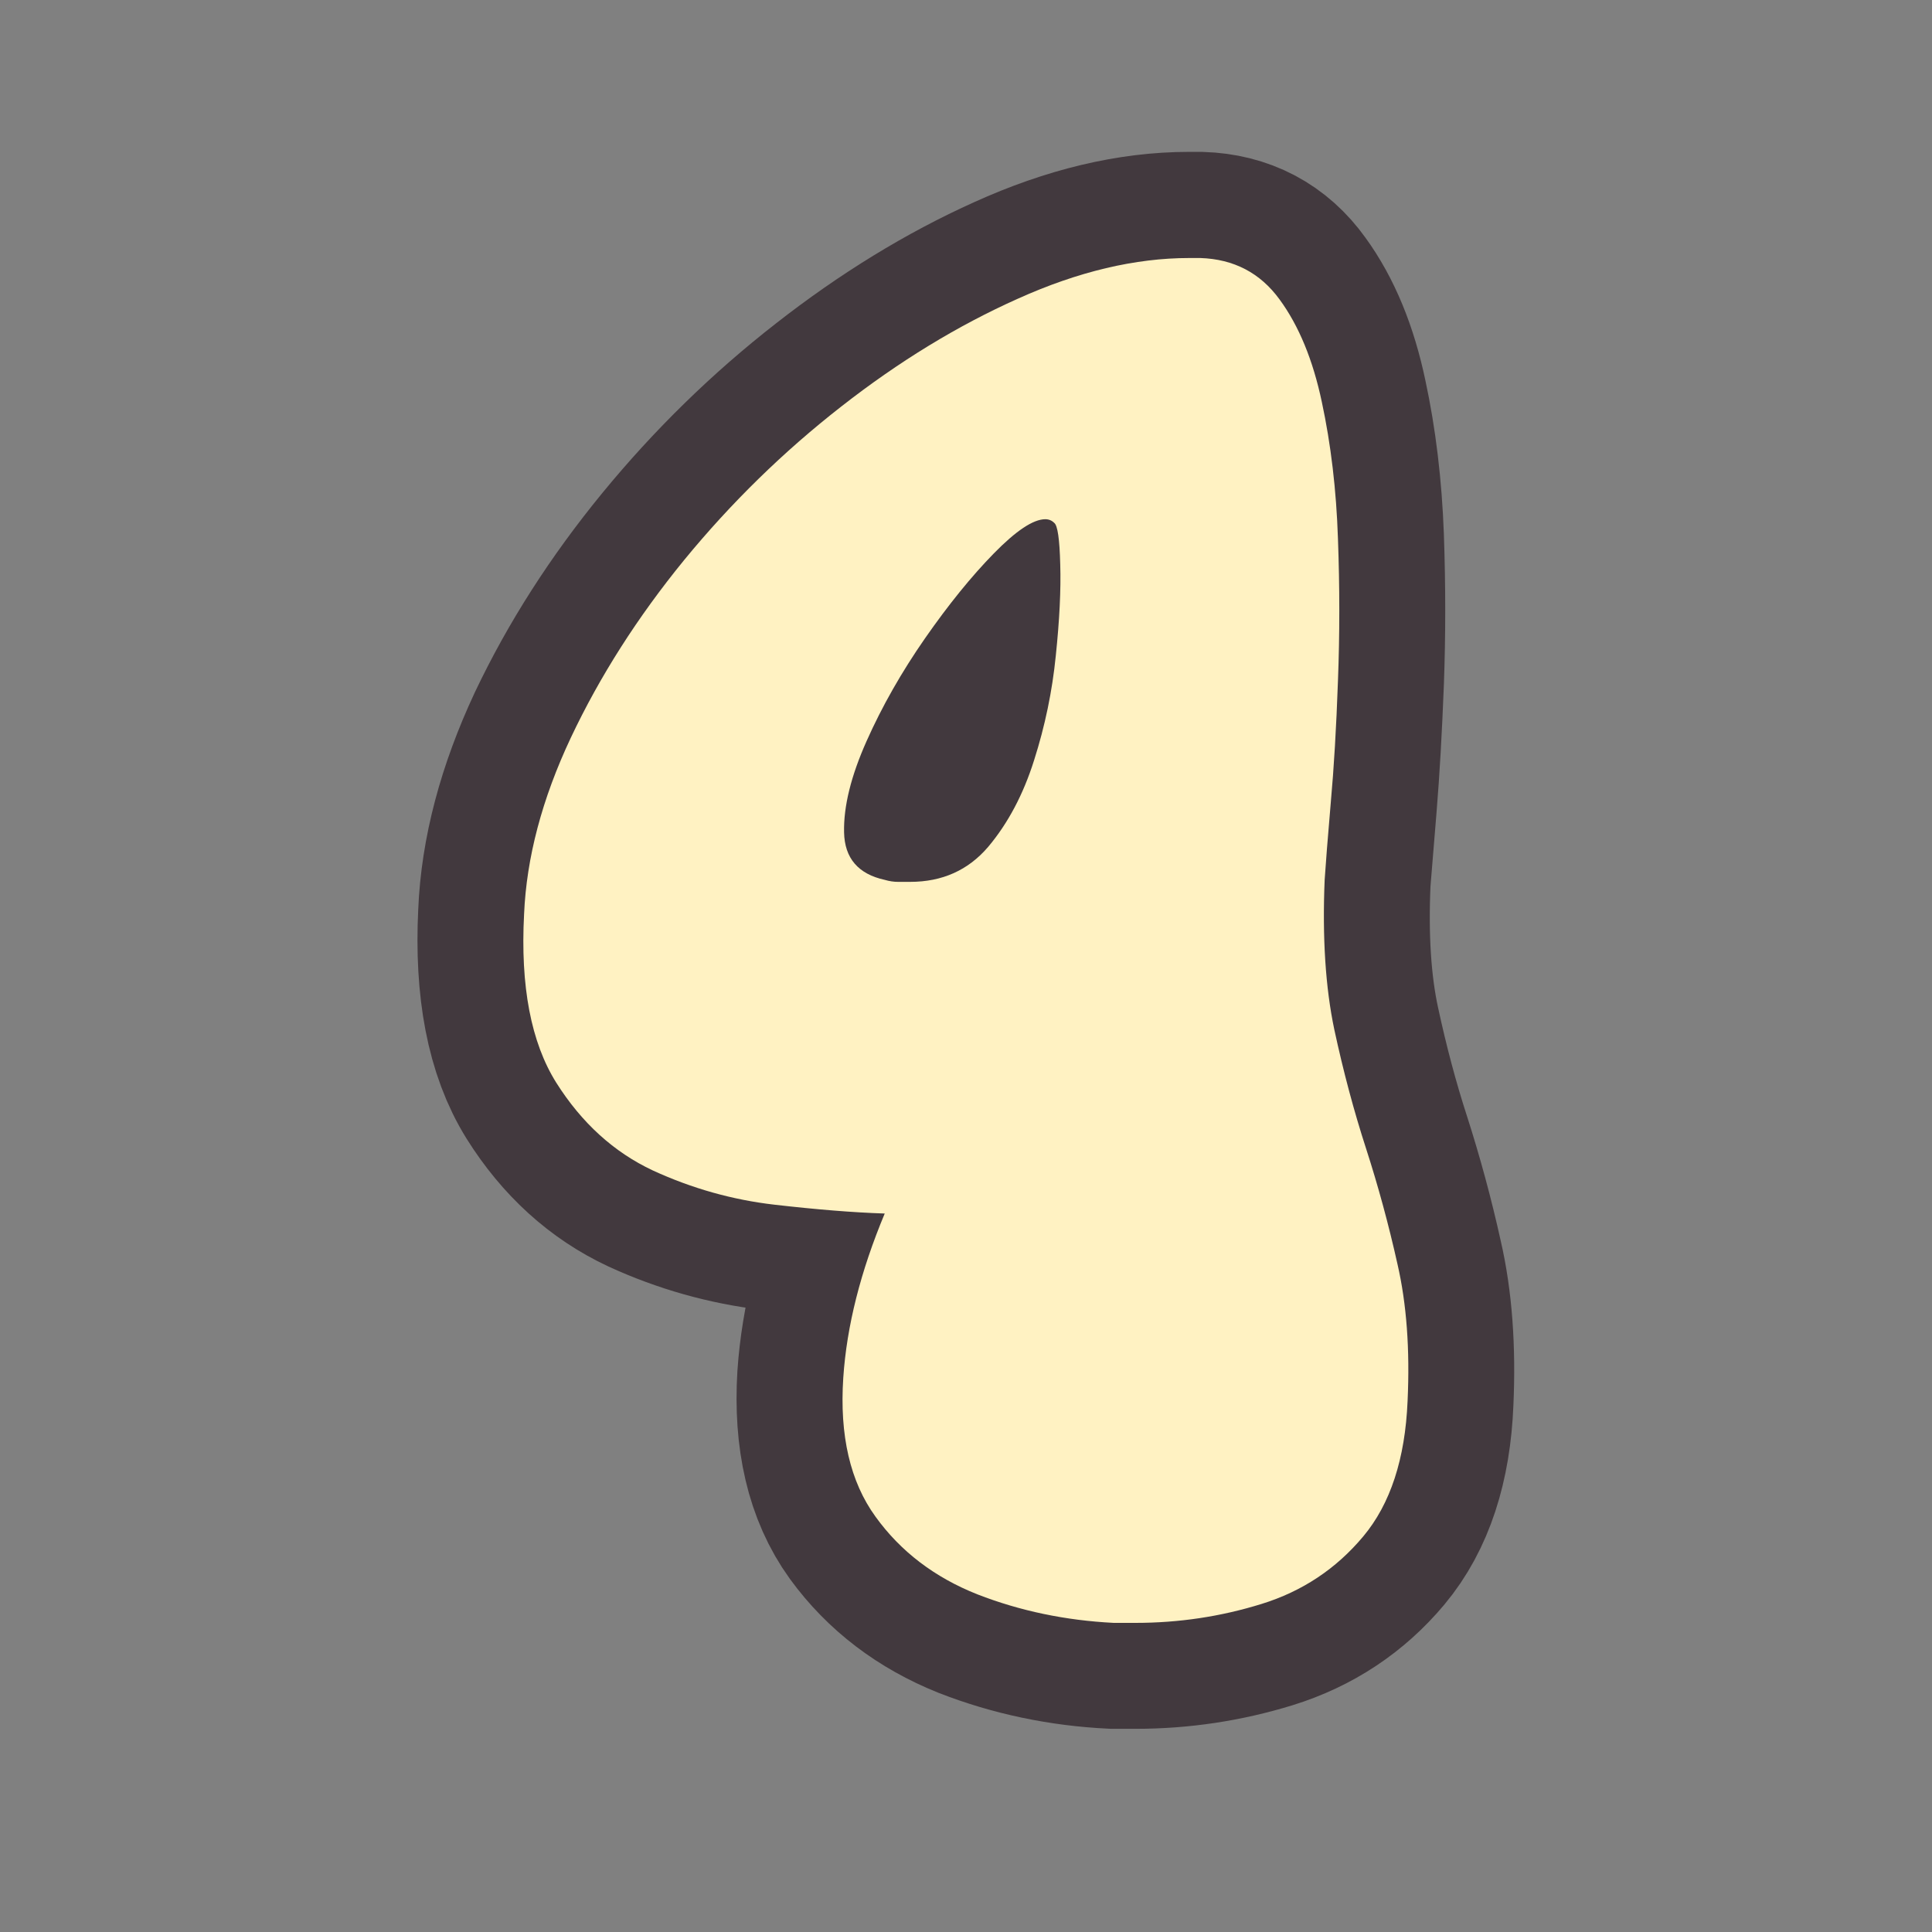
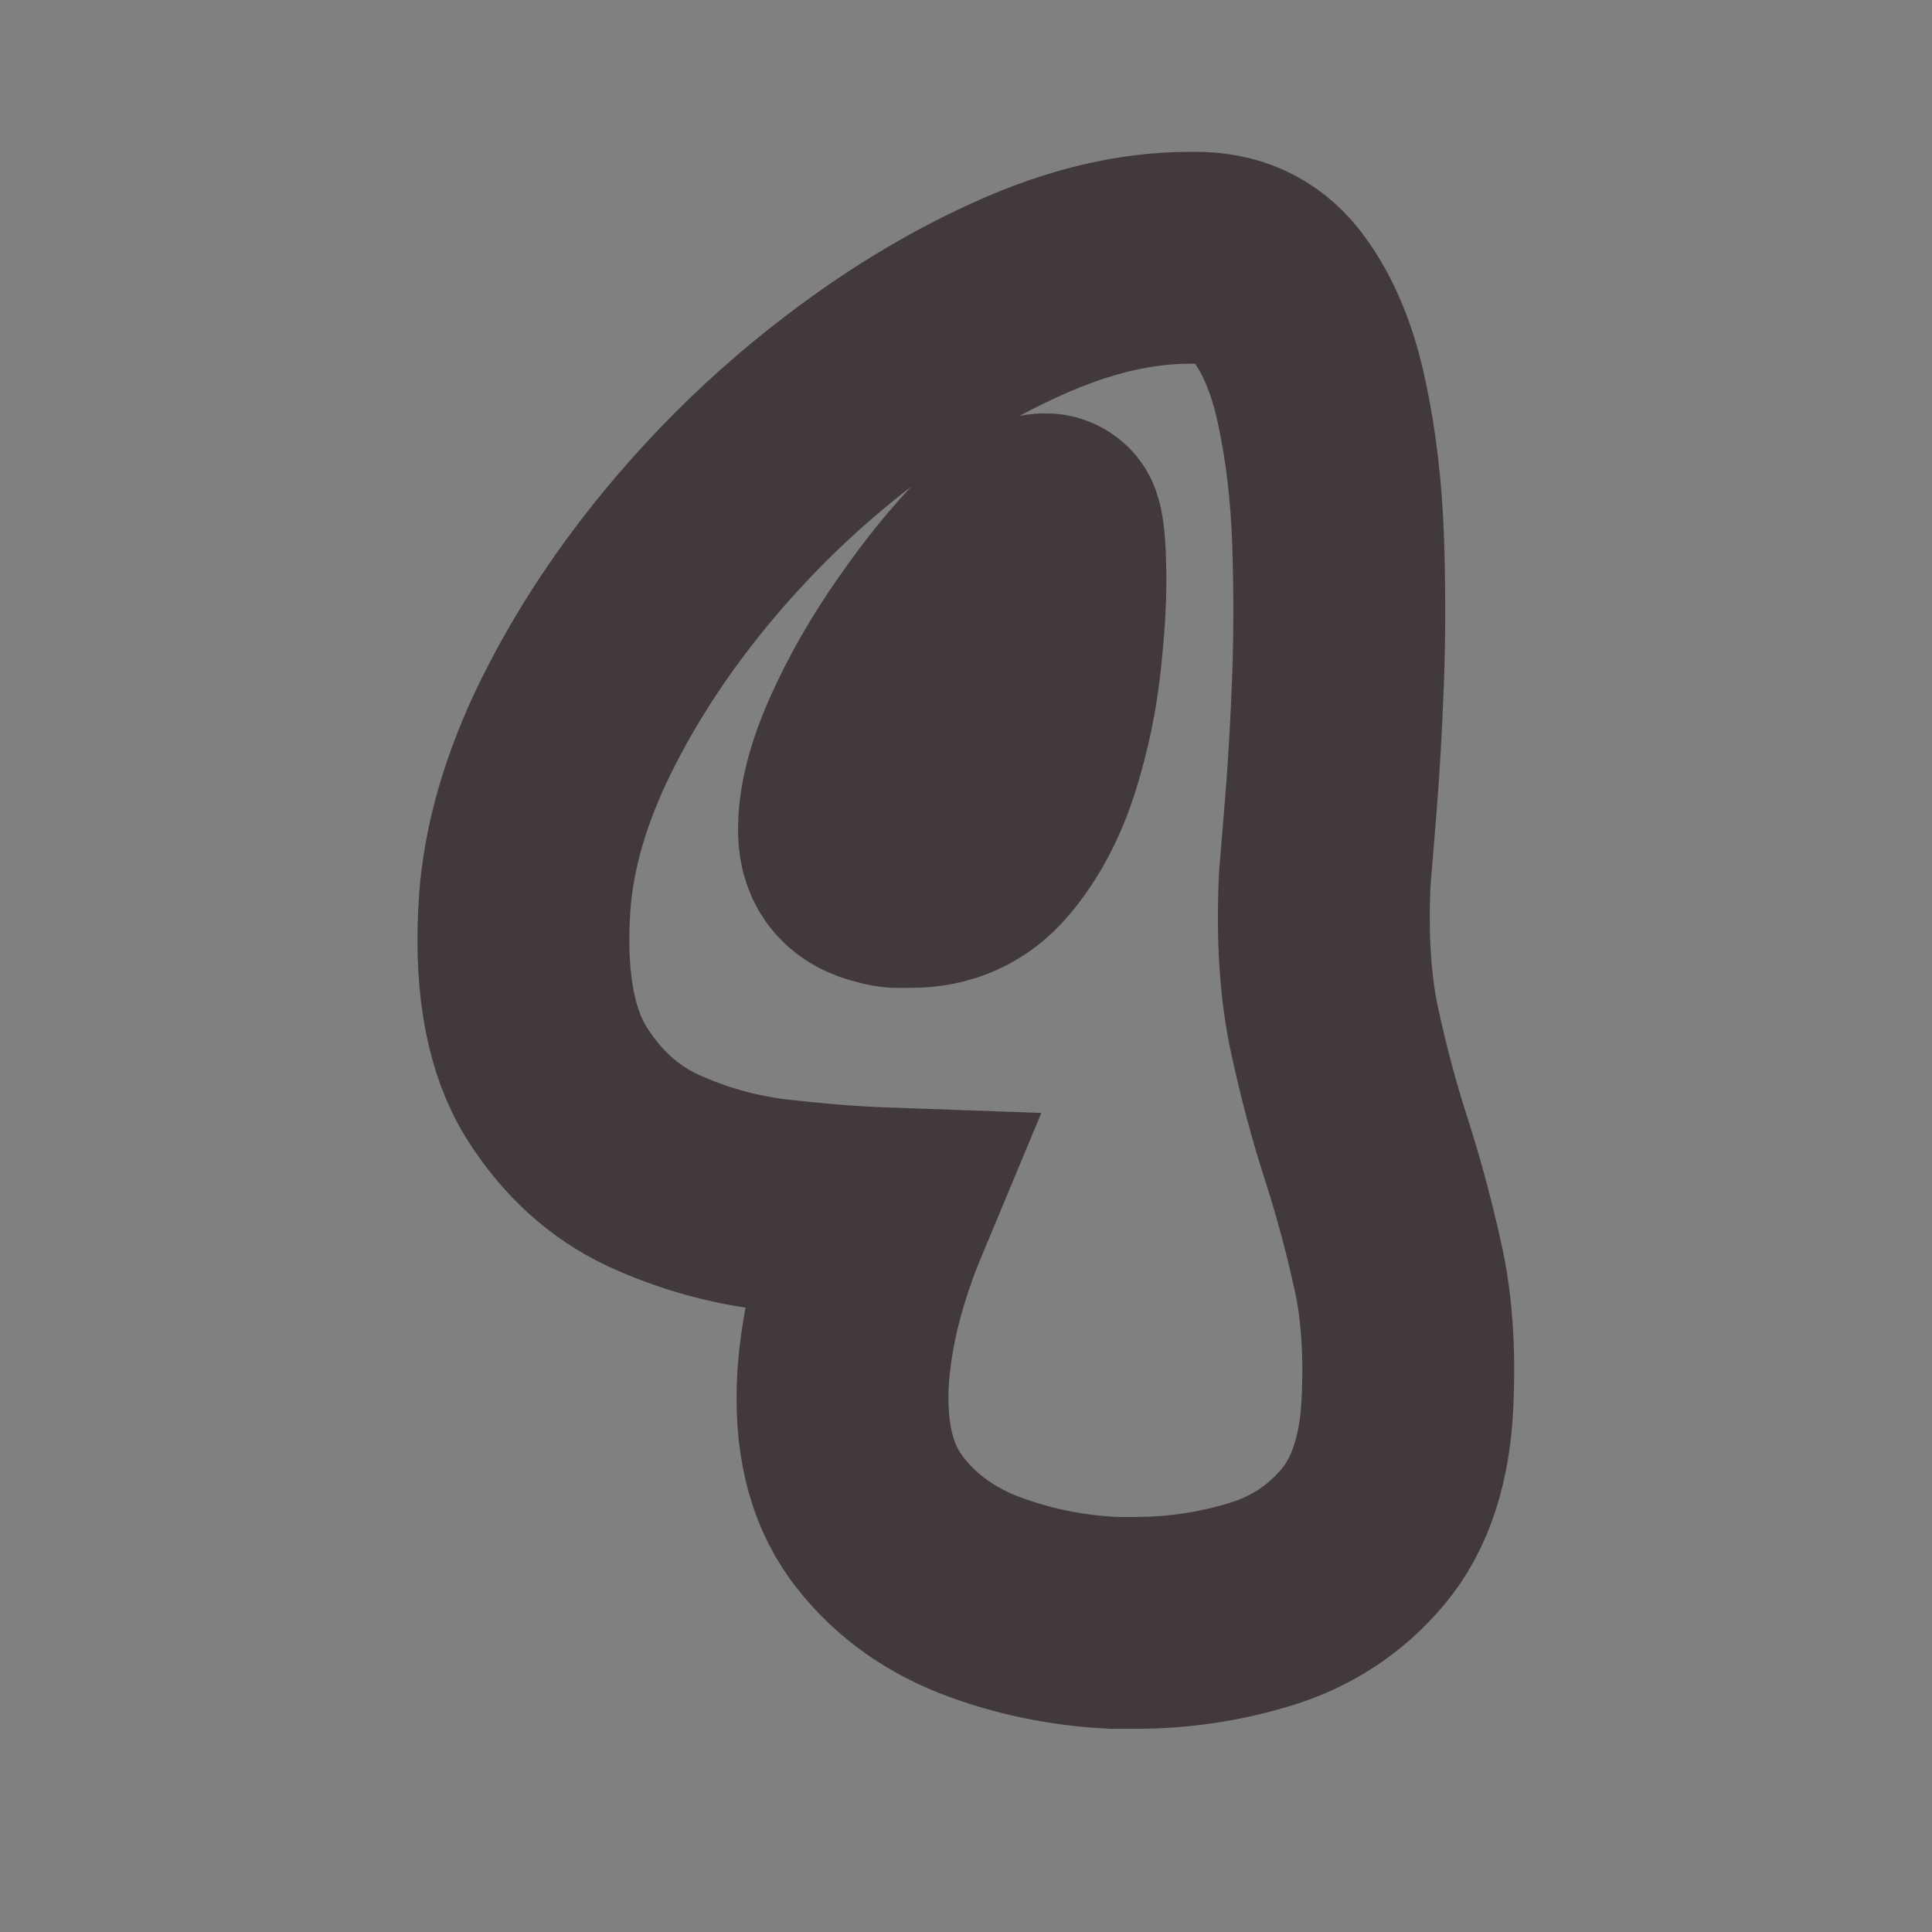
<svg xmlns="http://www.w3.org/2000/svg" width="100" zoomAndPan="magnify" viewBox="0 0 75 75" height="100" preserveAspectRatio="xMidYMid meet" version="1.0">
  <rect x="0" y="0" width="75" height="75" fill="#808080" stroke="none" />
  <defs>
    <g />
  </defs>
  <path stroke-linecap="butt" transform="matrix(0.75, 0, 0, 0.75, 2.38, 7.5)" fill="none" stroke-linejoin="miter" d="M 42.613 52.807 C 40.999 52.75 39.103 52.599 36.915 52.354 C 34.743 52.094 32.644 51.505 30.624 50.578 C 28.608 49.635 26.941 48.125 25.634 46.042 C 24.332 43.958 23.769 41.052 23.952 37.318 C 24.071 34.401 24.879 31.354 26.363 28.177 C 27.868 25.005 29.827 21.943 32.243 18.995 C 34.676 16.031 37.379 13.391 40.358 11.068 C 43.348 8.729 46.4 6.859 49.514 5.458 C 52.629 4.047 55.582 3.344 58.379 3.344 C 58.514 3.344 58.629 3.344 58.723 3.344 C 58.811 3.344 58.889 3.344 58.946 3.344 C 60.696 3.401 62.061 4.125 63.051 5.505 C 64.051 6.875 64.78 8.641 65.238 10.818 C 65.707 12.99 65.988 15.333 66.082 17.854 C 66.17 20.38 66.17 22.839 66.082 25.24 C 65.988 27.641 65.868 29.76 65.717 31.594 C 65.566 33.417 65.457 34.734 65.394 35.536 C 65.259 38.531 65.426 41.12 65.9 43.307 C 66.368 45.479 66.915 47.531 67.54 49.458 C 68.16 51.391 68.702 53.38 69.155 55.432 C 69.629 57.479 69.801 59.844 69.681 62.516 C 69.561 65.51 68.79 67.849 67.379 69.536 C 65.983 71.203 64.228 72.365 62.118 73.021 C 60.004 73.672 57.832 74 55.598 74 C 55.4 74 55.212 74 55.03 74 C 54.848 74 54.655 74 54.462 74 C 51.983 73.88 49.639 73.385 47.42 72.521 C 45.217 71.635 43.462 70.302 42.155 68.51 C 40.848 66.703 40.285 64.302 40.467 61.307 C 40.65 58.635 41.363 55.802 42.613 52.807 Z M 51.384 17.057 C 51.264 16.938 51.108 16.875 50.926 16.875 C 50.306 16.875 49.415 17.469 48.264 18.656 C 47.108 19.839 45.92 21.302 44.707 23.052 C 43.493 24.781 42.483 26.552 41.676 28.359 C 40.874 30.167 40.483 31.74 40.514 33.078 C 40.545 34.411 41.243 35.234 42.613 35.536 C 42.868 35.615 43.103 35.651 43.316 35.651 C 43.53 35.651 43.733 35.651 43.931 35.651 C 45.603 35.651 46.946 35.042 47.967 33.828 C 48.999 32.615 49.795 31.12 50.358 29.339 C 50.92 27.563 51.29 25.76 51.473 23.938 C 51.67 22.104 51.749 20.531 51.702 19.224 C 51.67 17.917 51.566 17.198 51.384 17.057 Z M 51.384 17.057 " stroke="#42393e" stroke-width="10.967" stroke-opacity="1" stroke-miterlimit="4" />
  <g fill="#fff2c2" fill-opacity="1">
    <g transform="translate(19.642, 63)">
      <g>
-         <path d="M 14.703 -15.891 C 13.484 -15.93 12.055 -16.047 10.422 -16.234 C 8.797 -16.422 7.223 -16.863 5.703 -17.562 C 4.191 -18.27 2.941 -19.406 1.953 -20.969 C 0.973 -22.531 0.555 -24.711 0.703 -27.516 C 0.797 -29.703 1.398 -31.984 2.516 -34.359 C 3.641 -36.742 5.109 -39.047 6.922 -41.266 C 8.742 -43.484 10.773 -45.469 13.016 -47.219 C 15.254 -48.969 17.539 -50.363 19.875 -51.406 C 22.207 -52.457 24.426 -52.984 26.531 -52.984 C 26.625 -52.984 26.703 -52.984 26.766 -52.984 C 26.836 -52.984 26.898 -52.984 26.953 -52.984 C 28.254 -52.941 29.281 -52.406 30.031 -51.375 C 30.781 -50.352 31.328 -49.023 31.672 -47.391 C 32.023 -45.754 32.234 -43.988 32.297 -42.094 C 32.367 -40.207 32.367 -38.363 32.297 -36.562 C 32.234 -34.77 32.141 -33.188 32.016 -31.812 C 31.898 -30.438 31.82 -29.445 31.781 -28.844 C 31.688 -26.602 31.812 -24.664 32.156 -23.031 C 32.508 -21.395 32.922 -19.852 33.391 -18.406 C 33.859 -16.957 34.266 -15.461 34.609 -13.922 C 34.961 -12.391 35.094 -10.617 35 -8.609 C 34.906 -6.367 34.332 -4.617 33.281 -3.359 C 32.227 -2.098 30.91 -1.223 29.328 -0.734 C 27.742 -0.242 26.113 0 24.438 0 C 24.289 0 24.145 0 24 0 C 23.863 0 23.727 0 23.594 0 C 21.727 -0.094 19.961 -0.461 18.297 -1.109 C 16.641 -1.766 15.32 -2.77 14.344 -4.125 C 13.363 -5.477 12.945 -7.273 13.094 -9.516 C 13.227 -11.523 13.766 -13.648 14.703 -15.891 Z M 21.281 -42.703 C 21.188 -42.797 21.07 -42.844 20.938 -42.844 C 20.469 -42.844 19.801 -42.398 18.938 -41.516 C 18.07 -40.629 17.18 -39.531 16.266 -38.219 C 15.359 -36.914 14.602 -35.586 14 -34.234 C 13.395 -32.879 13.102 -31.695 13.125 -30.688 C 13.145 -29.688 13.672 -29.07 14.703 -28.844 C 14.891 -28.789 15.062 -28.766 15.219 -28.766 C 15.383 -28.766 15.539 -28.766 15.688 -28.766 C 16.938 -28.766 17.945 -29.219 18.719 -30.125 C 19.488 -31.039 20.082 -32.16 20.5 -33.484 C 20.926 -34.816 21.207 -36.172 21.344 -37.547 C 21.488 -38.93 21.547 -40.113 21.516 -41.094 C 21.492 -42.07 21.414 -42.609 21.281 -42.703 Z M 21.281 -42.703 " />
-       </g>
+         </g>
    </g>
  </g>
</svg>